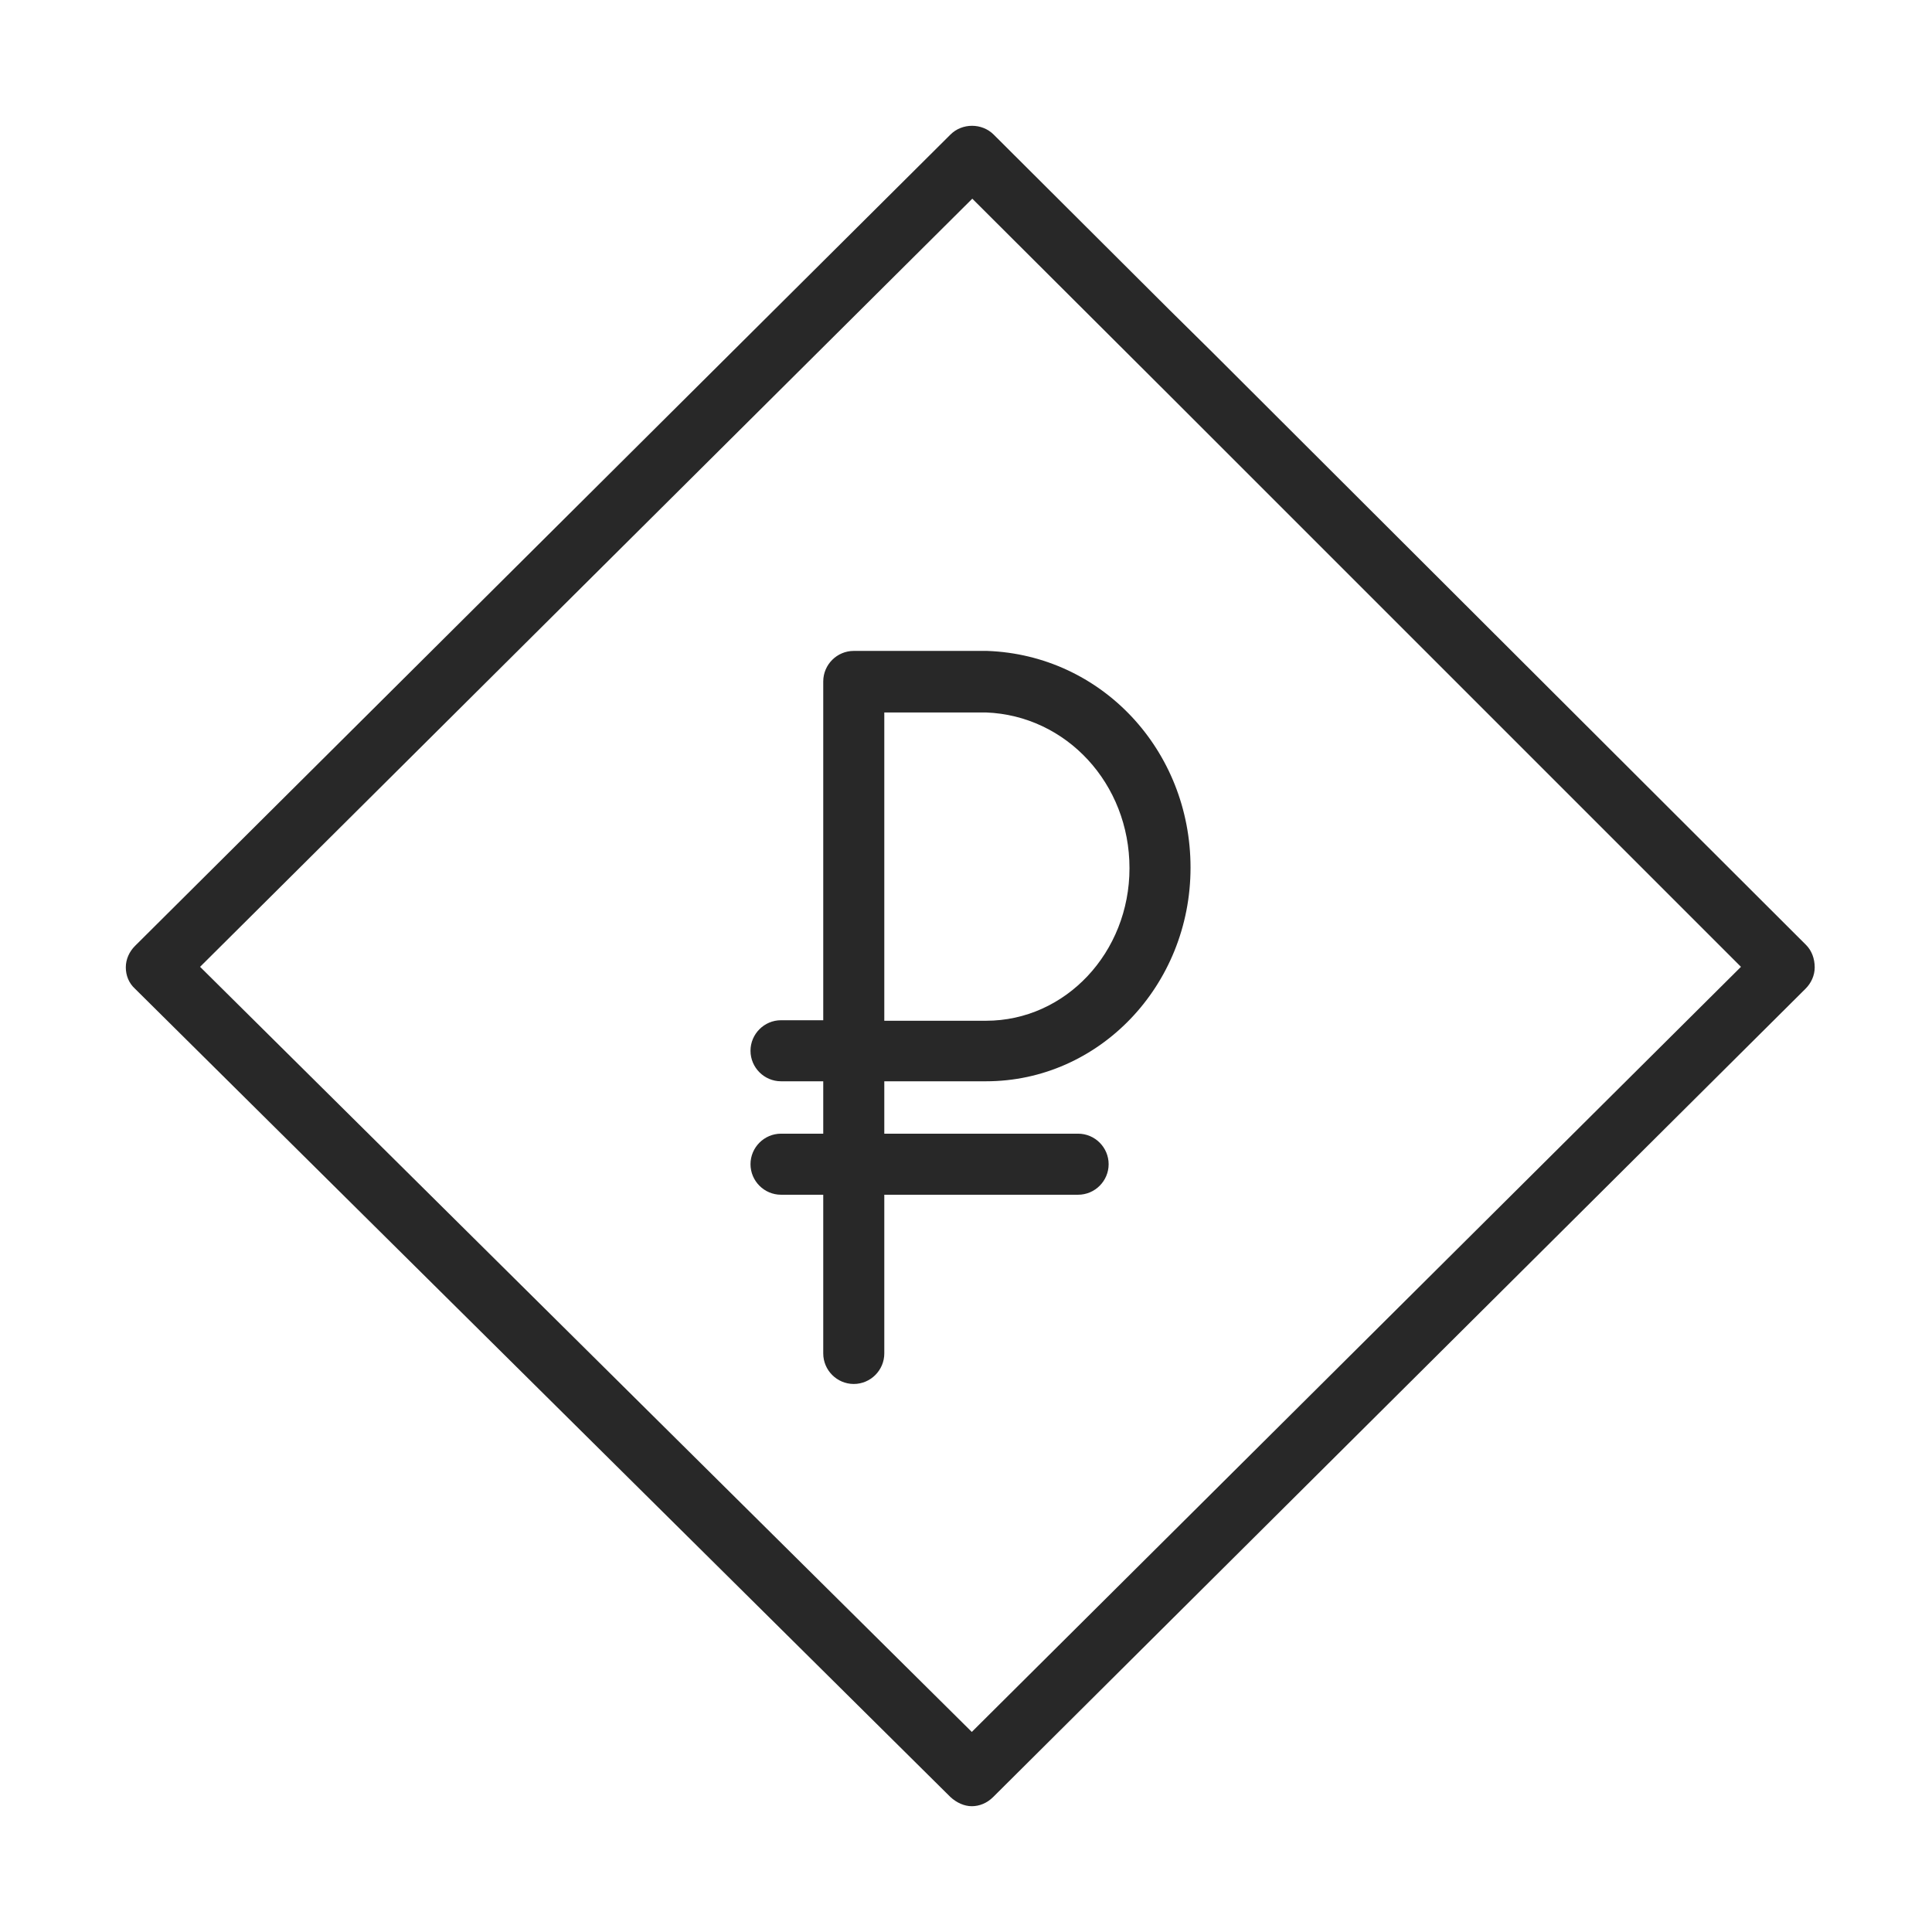
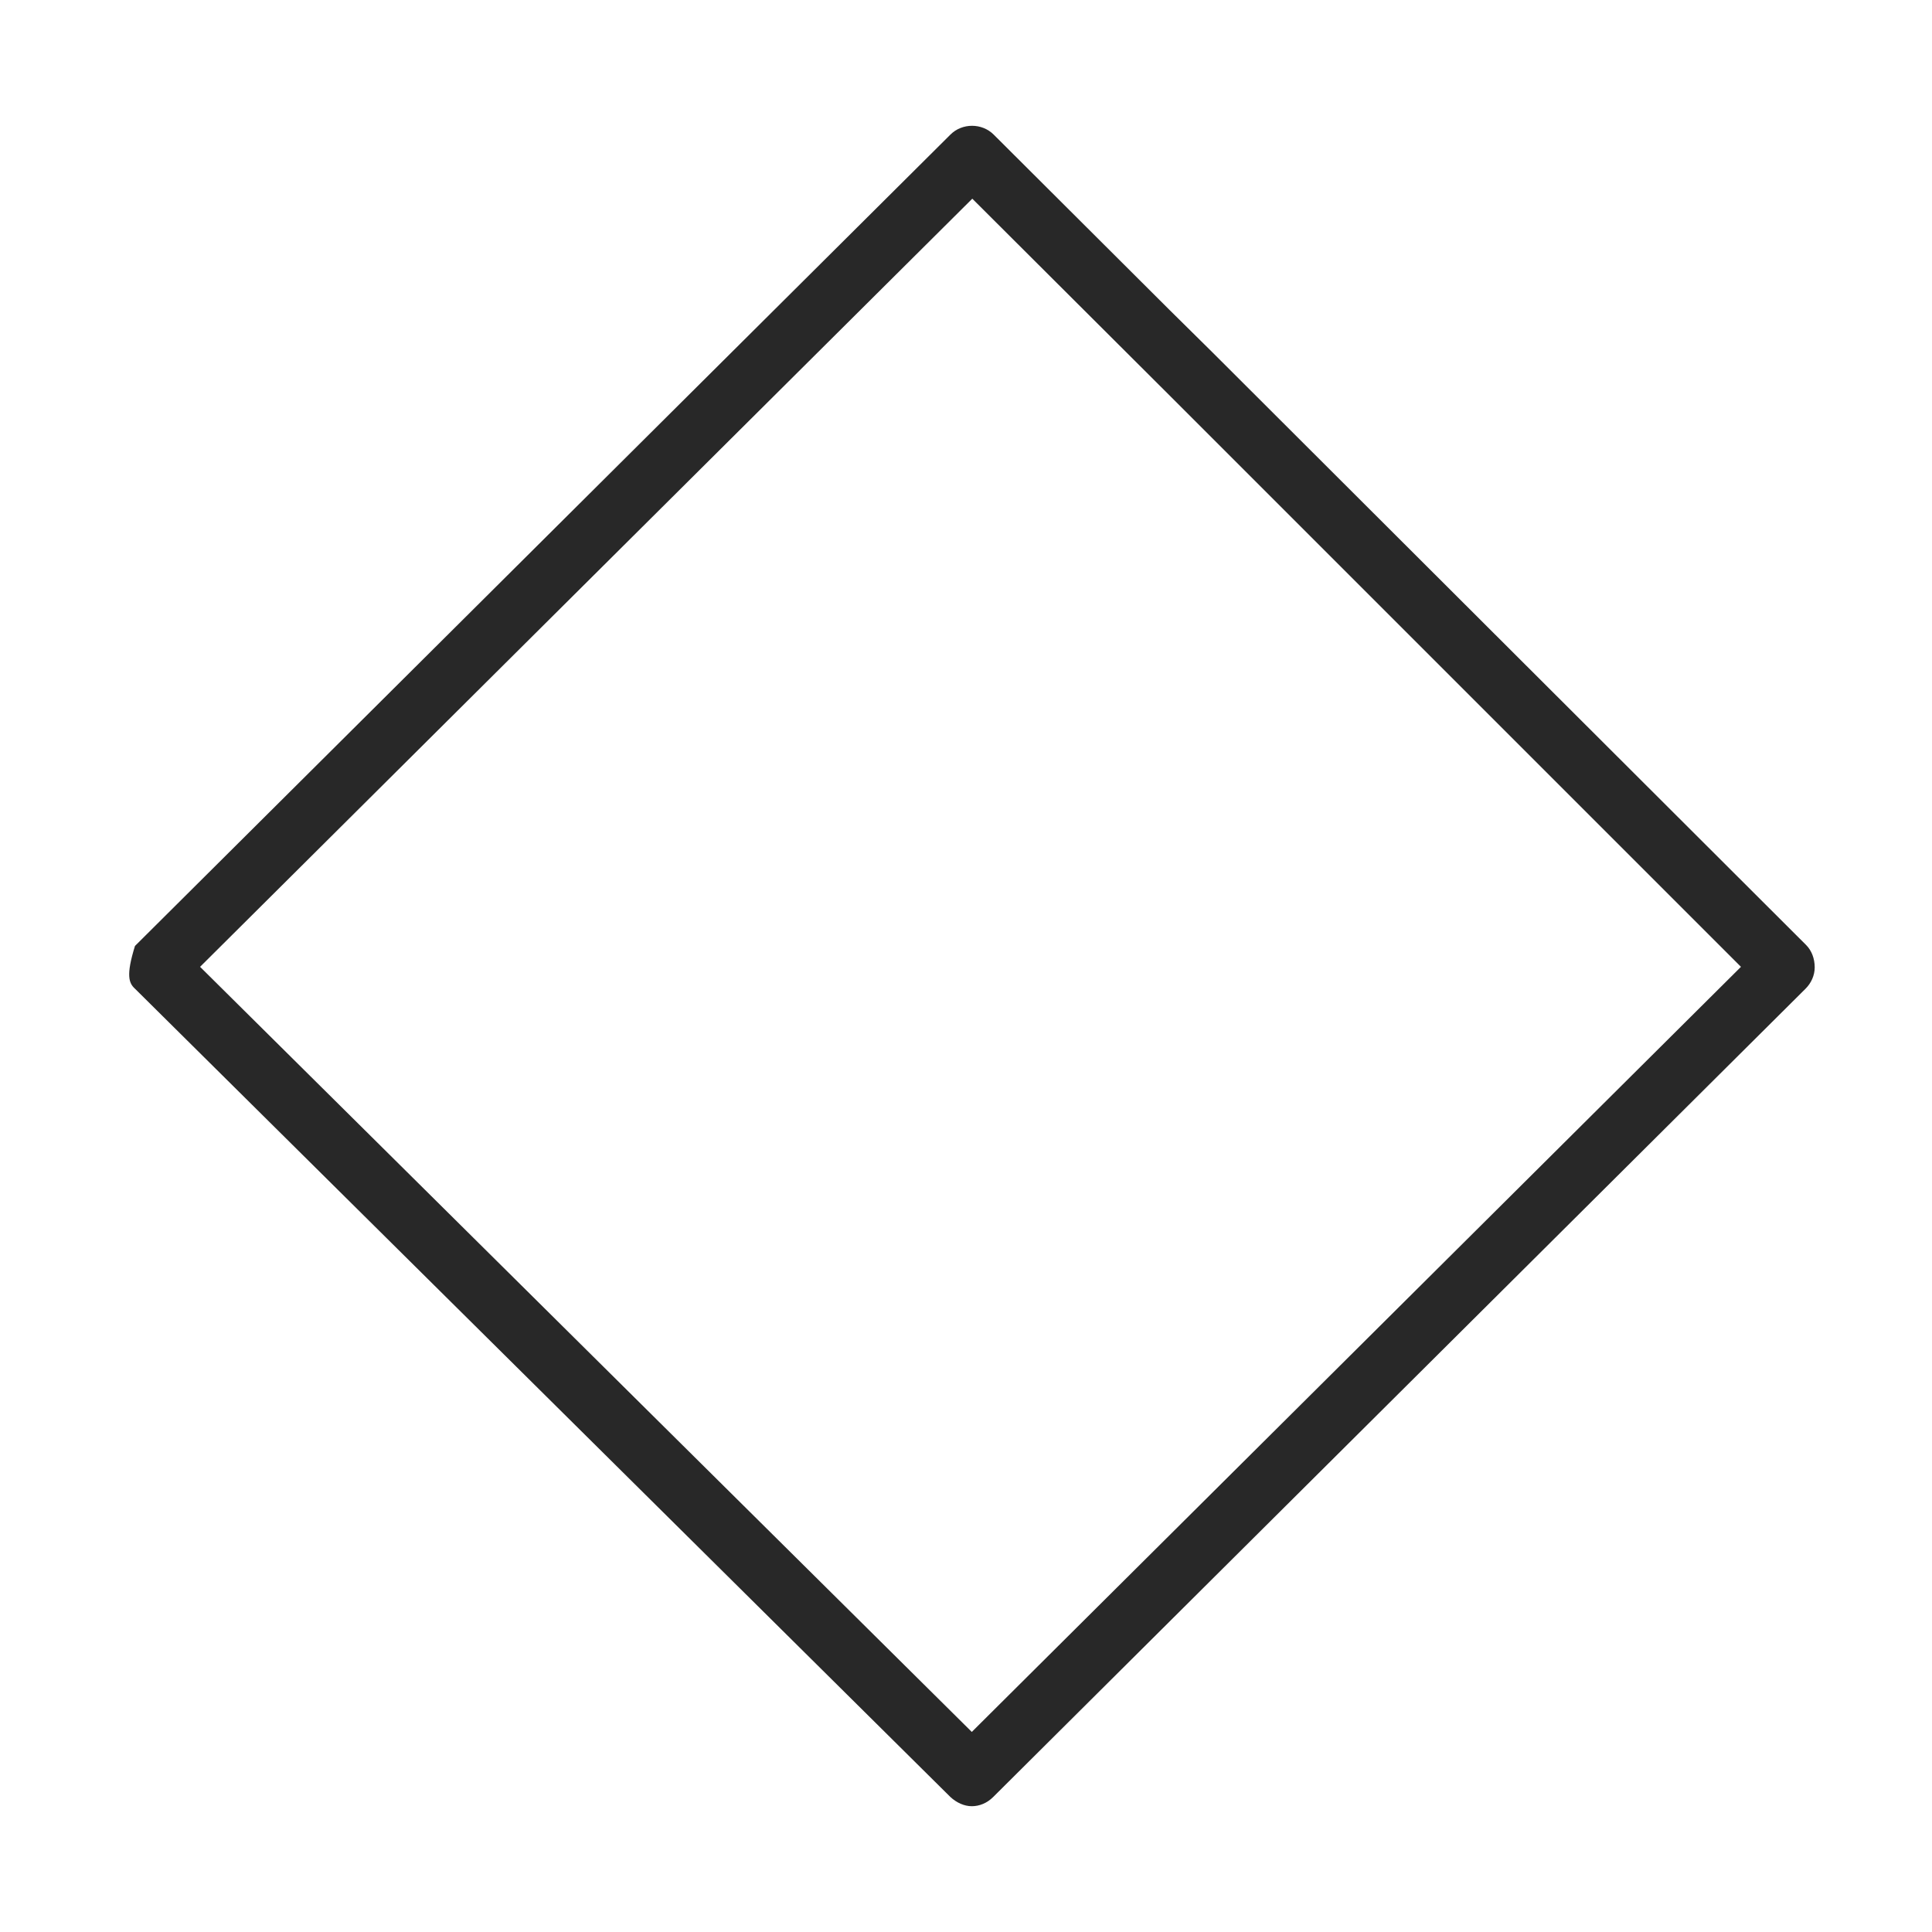
<svg xmlns="http://www.w3.org/2000/svg" viewBox="0 0 100.00 100.00" data-guides="{&quot;vertical&quot;:[],&quot;horizontal&quot;:[]}">
  <defs />
-   <path fill="#282828" stroke="none" fill-opacity="1" stroke-width="1" stroke-opacity="1" id="tSvg14152cf5d35" title="Path 1" d="M51.037 55.967C56.882 55.967 61.622 51.017 61.622 44.908C61.622 38.826 57.014 33.902 51.09 33.691C48.79 33.691 46.49 33.691 44.191 33.691C43.322 33.691 42.611 34.402 42.611 35.271C42.611 41.117 42.611 46.962 42.611 52.807C41.883 52.807 41.154 52.807 40.425 52.807C39.557 52.807 38.846 53.519 38.846 54.388C38.846 55.256 39.557 55.967 40.425 55.967C41.154 55.967 41.883 55.967 42.611 55.967C42.611 56.871 42.611 57.775 42.611 58.679C41.883 58.679 41.154 58.679 40.425 58.679C39.557 58.679 38.846 59.39 38.846 60.259C38.846 61.128 39.557 61.839 40.425 61.839C41.154 61.839 41.883 61.839 42.611 61.839C42.611 64.577 42.611 67.316 42.611 70.054C42.611 70.923 43.322 71.634 44.191 71.634C45.06 71.634 45.771 70.923 45.771 70.054C45.771 67.316 45.771 64.577 45.771 61.839C49.115 61.839 52.459 61.839 55.803 61.839C56.672 61.839 57.383 61.128 57.383 60.259C57.383 59.39 56.672 58.679 55.803 58.679C52.459 58.679 49.115 58.679 45.771 58.679C45.771 57.775 45.771 56.871 45.771 55.967C47.526 55.967 49.281 55.967 51.037 55.967ZM45.771 36.877C47.526 36.877 49.281 36.877 51.037 36.877C55.197 37.035 58.462 40.564 58.462 44.935C58.462 49.306 55.145 52.834 51.037 52.834C49.281 52.834 47.526 52.834 45.771 52.834C45.771 47.515 45.771 42.196 45.771 36.877Z" />
-   <path fill="#282828" stroke="none" fill-opacity="1" stroke-width="1" stroke-opacity="1" id="tSvgc832019fa2" title="Path 2" d="M93.482 48.911C83.239 38.686 72.997 28.46 62.754 18.235C62.008 17.498 61.262 16.761 60.516 16.024C57.488 13.004 54.46 9.985 51.432 6.966C50.826 6.36 49.799 6.36 49.194 6.966C35.124 20.965 21.055 34.964 6.986 48.963C6.696 49.253 6.512 49.648 6.512 50.069C6.512 50.49 6.67 50.886 6.986 51.175C21.055 65.121 35.124 79.068 49.194 93.014C49.51 93.304 49.905 93.489 50.3 93.489C50.694 93.489 51.089 93.33 51.406 93.014C65.422 79.068 79.439 65.121 93.455 51.175C93.745 50.886 93.929 50.49 93.929 50.069C93.929 49.621 93.772 49.2 93.482 48.911ZM50.3 89.644C36.985 76.444 23.671 63.243 10.356 50.043C23.679 36.79 37.003 23.537 50.326 10.284C53.758 13.707 57.189 17.13 60.621 20.553C70.451 30.383 80.281 40.213 90.112 50.043C76.841 63.243 63.57 76.444 50.3 89.644Z" />
+   <path fill="#282828" stroke="none" fill-opacity="1" stroke-width="1" stroke-opacity="1" id="tSvgc832019fa2" title="Path 2" d="M93.482 48.911C83.239 38.686 72.997 28.46 62.754 18.235C62.008 17.498 61.262 16.761 60.516 16.024C57.488 13.004 54.46 9.985 51.432 6.966C50.826 6.36 49.799 6.36 49.194 6.966C35.124 20.965 21.055 34.964 6.986 48.963C6.512 50.49 6.67 50.886 6.986 51.175C21.055 65.121 35.124 79.068 49.194 93.014C49.51 93.304 49.905 93.489 50.3 93.489C50.694 93.489 51.089 93.33 51.406 93.014C65.422 79.068 79.439 65.121 93.455 51.175C93.745 50.886 93.929 50.49 93.929 50.069C93.929 49.621 93.772 49.2 93.482 48.911ZM50.3 89.644C36.985 76.444 23.671 63.243 10.356 50.043C23.679 36.79 37.003 23.537 50.326 10.284C53.758 13.707 57.189 17.13 60.621 20.553C70.451 30.383 80.281 40.213 90.112 50.043C76.841 63.243 63.57 76.444 50.3 89.644Z" />
</svg>